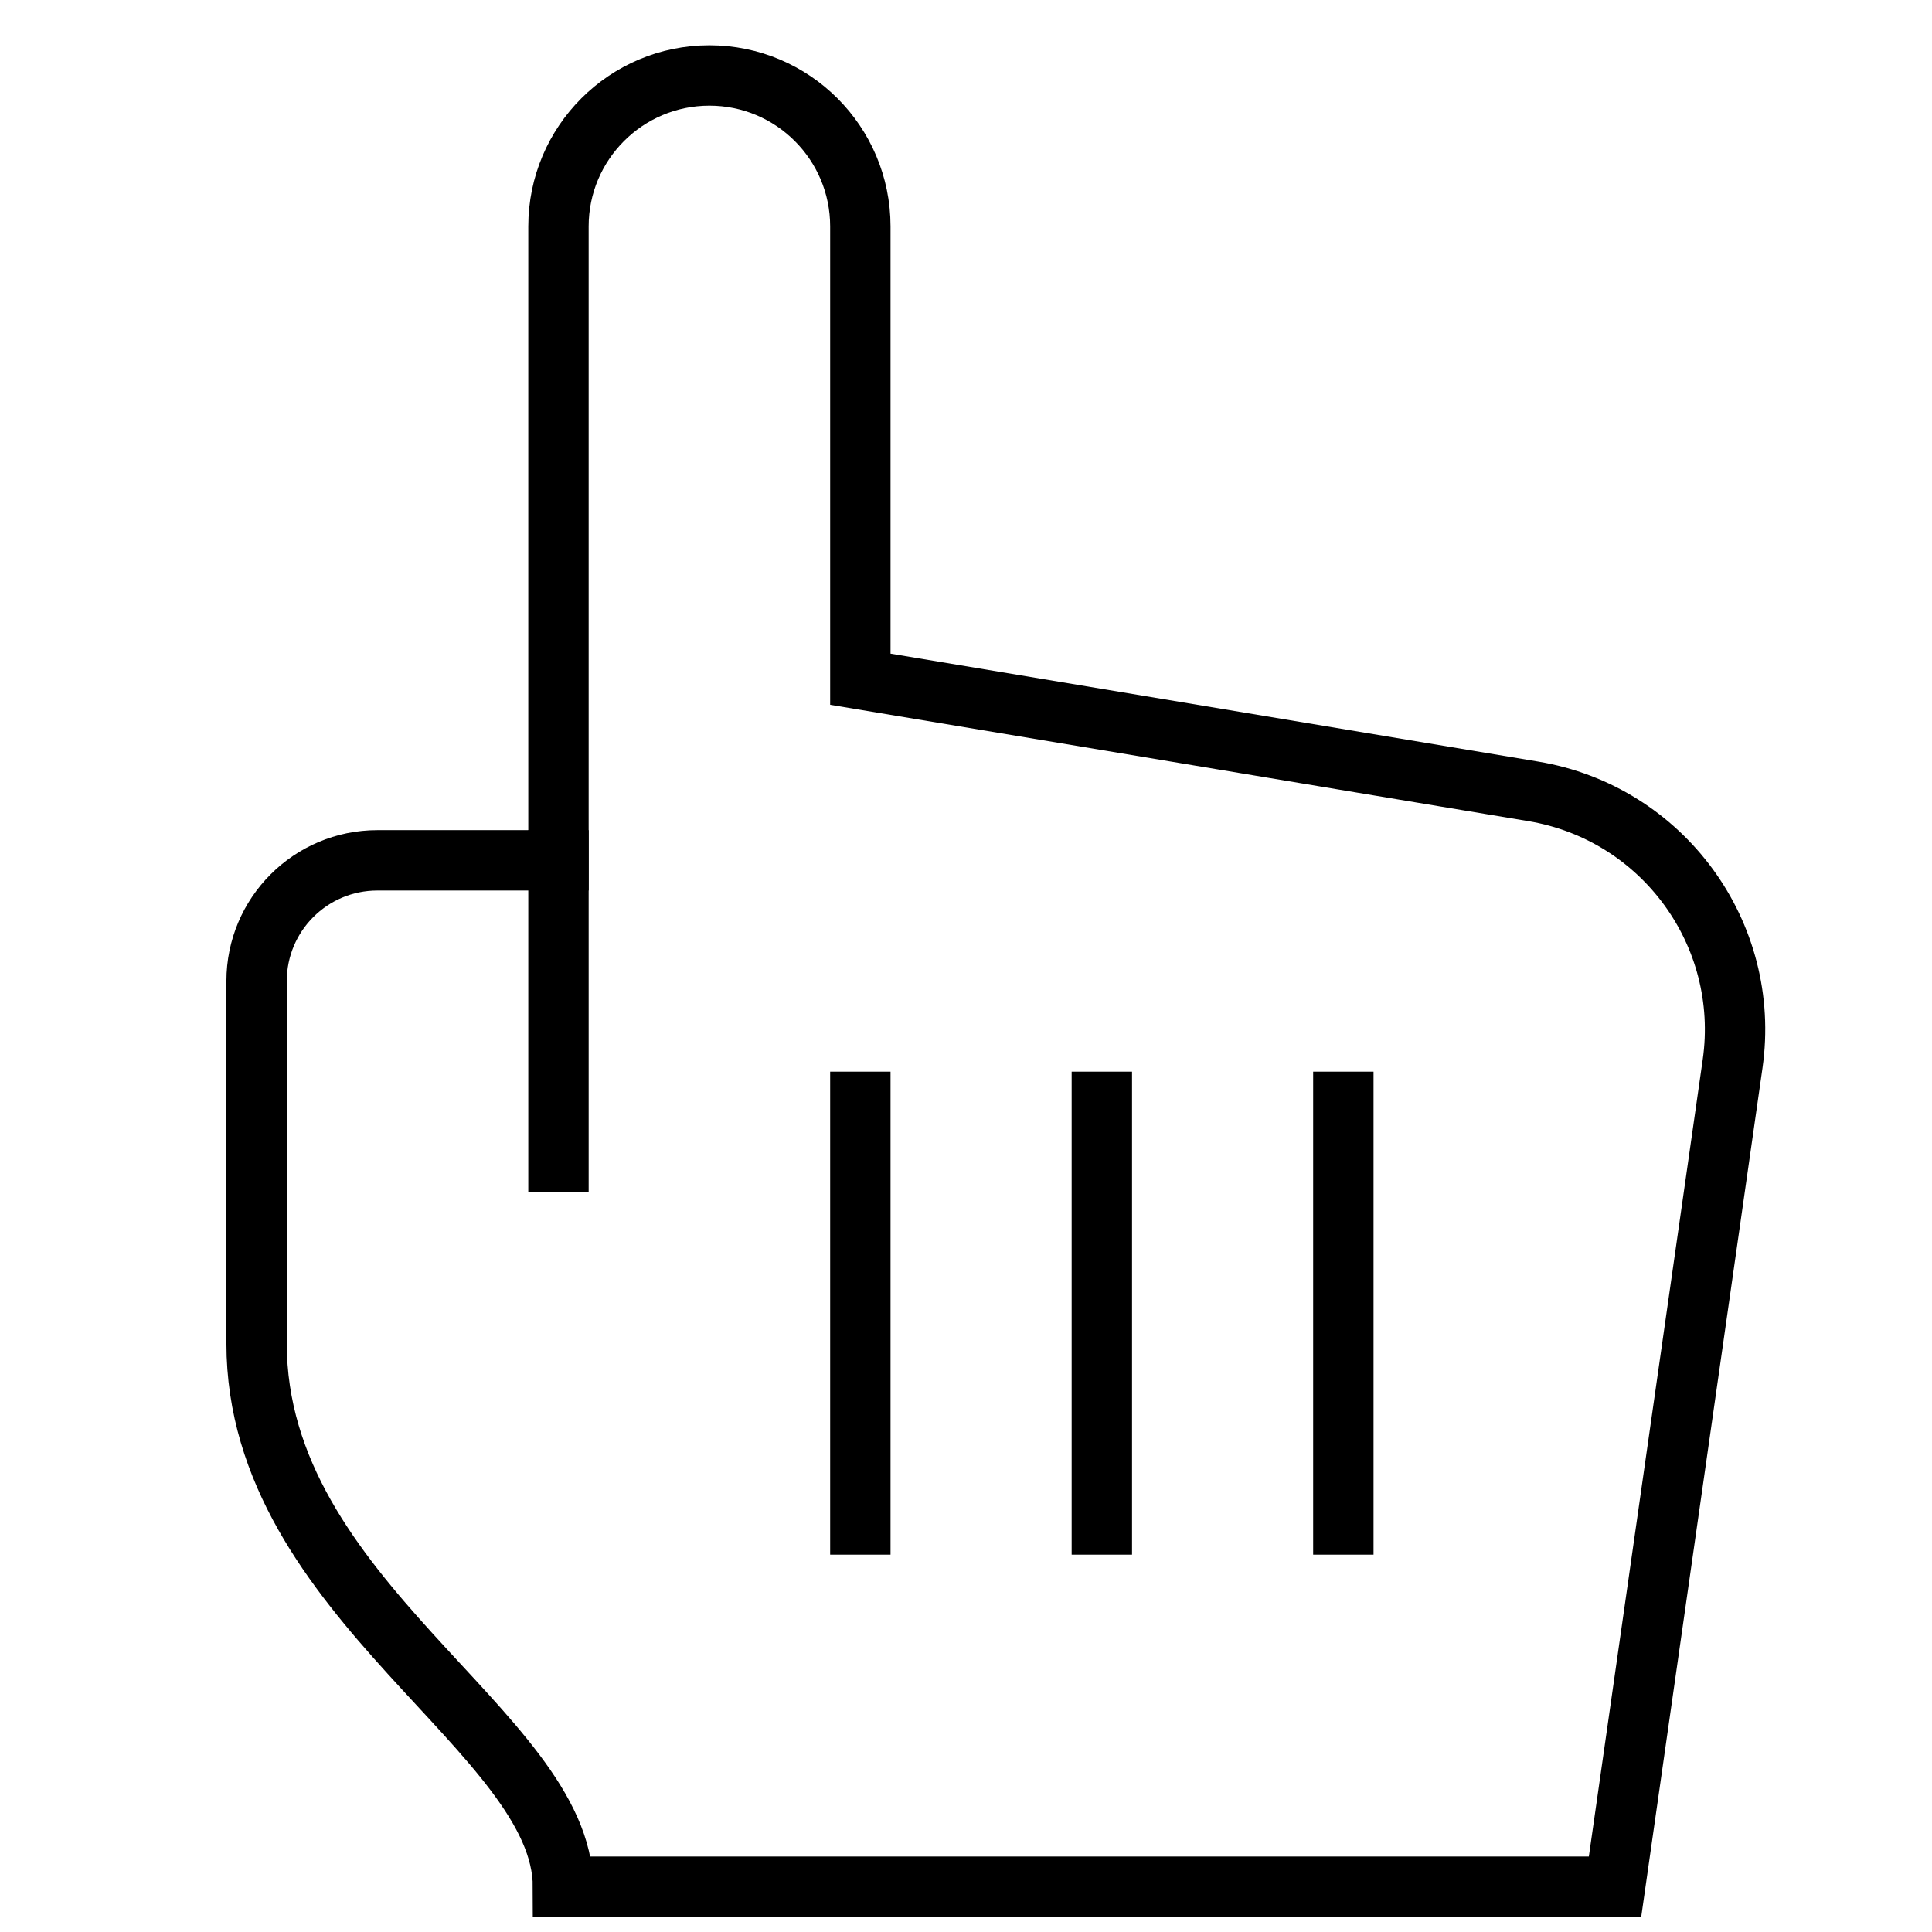
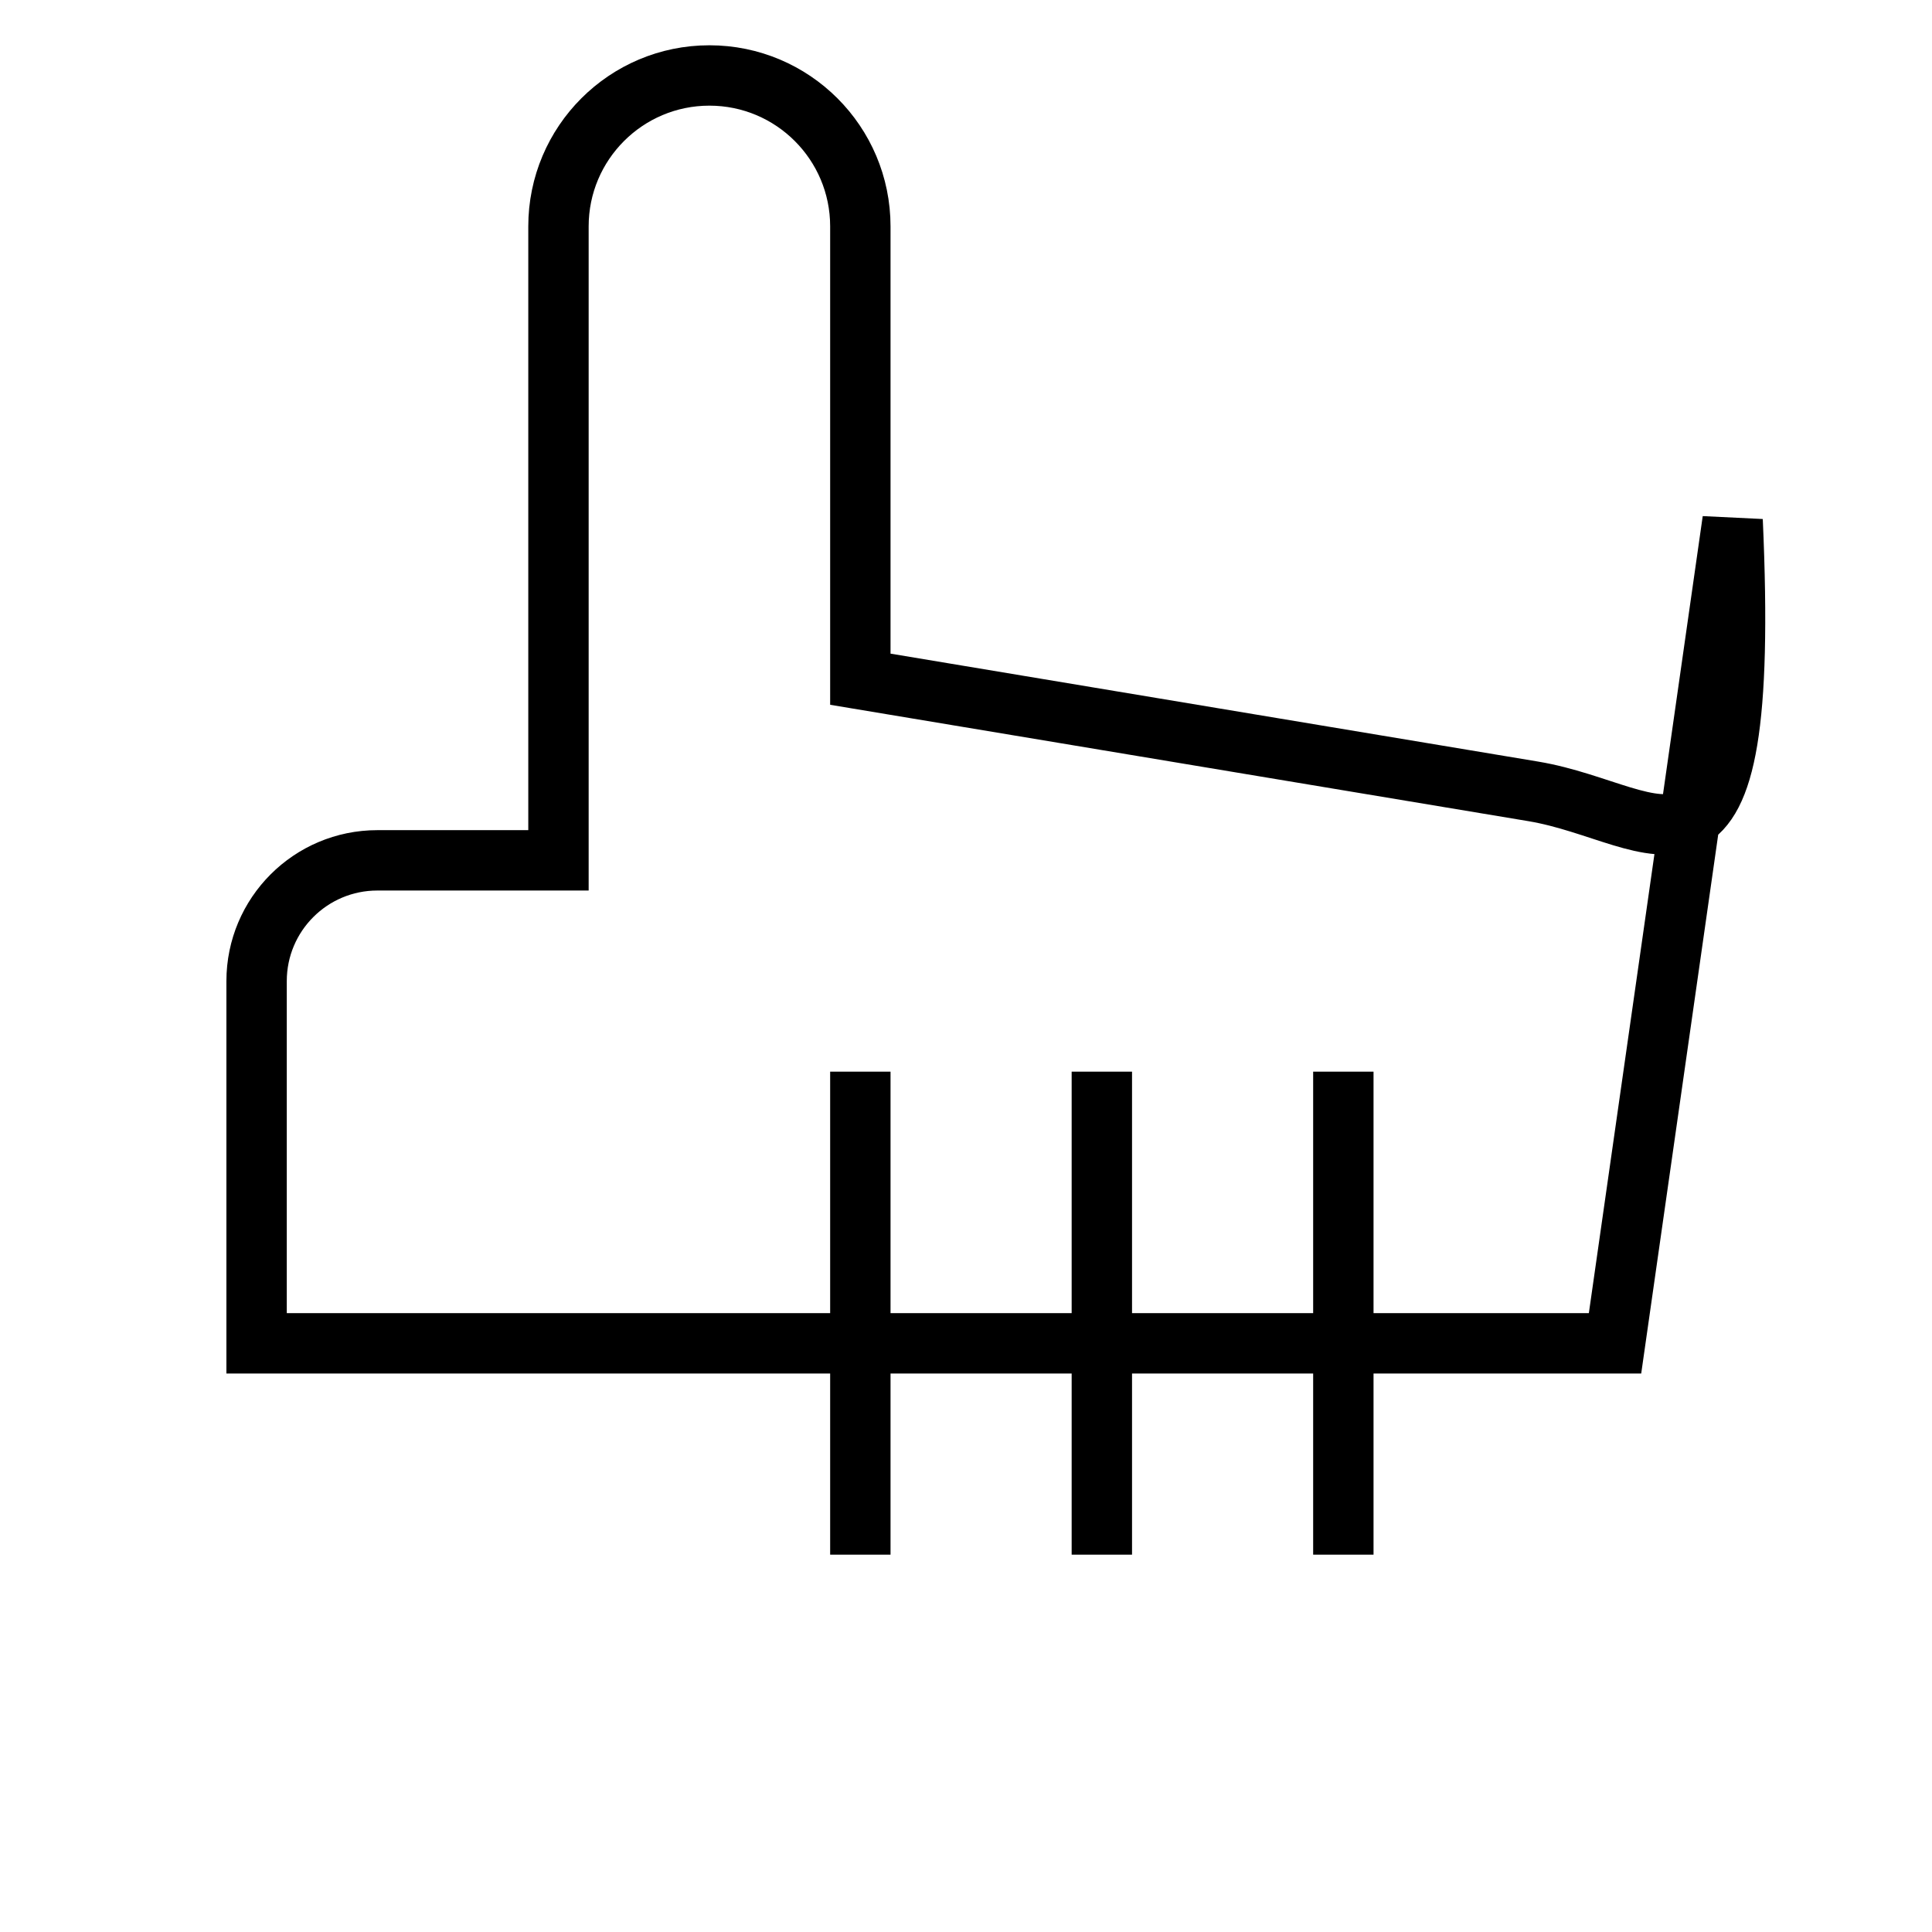
<svg xmlns="http://www.w3.org/2000/svg" x="0px" y="0px" width="64px" height="64px" viewBox="0 0 64 64" stroke-width="2">
  <g stroke-width="2" transform="translate(0.5, 0.5)">
    <line data-color="color-2" fill="none" stroke="#000000" stroke-width="2" stroke-linecap="square" stroke-miterlimit="10" x1="28" y1="36" x2="28" y2="50" stroke-linejoin="miter" />
    <line data-color="color-2" fill="none" stroke="#000000" stroke-width="2" stroke-linecap="square" stroke-miterlimit="10" x1="36" y1="36" x2="36" y2="50" stroke-linejoin="miter" />
    <line data-color="color-2" fill="none" stroke="#000000" stroke-width="2" stroke-linecap="square" stroke-miterlimit="10" x1="44" y1="36" x2="44" y2="50" stroke-linejoin="miter" />
-     <line fill="none" stroke="#000000" stroke-width="2" stroke-linecap="square" stroke-miterlimit="10" x1="18" y1="28" x2="18" y2="38" stroke-linejoin="miter" />
-     <path fill="none" stroke="#000000" stroke-width="2" stroke-linecap="square" stroke-miterlimit="10" d="M50.29,25.715L28,22V7 c0-2.761-2.239-5-5-5l0,0c-2.761,0-5,2.239-5,5v21h-6c-2.209,0-4,1.791-4,4v12c0,8.5,10.149,12.875,10.149,18H53l3.895-27.262 C57.509,30.435,54.577,26.429,50.29,25.715z" stroke-linejoin="miter" />
+     <path fill="none" stroke="#000000" stroke-width="2" stroke-linecap="square" stroke-miterlimit="10" d="M50.29,25.715L28,22V7 c0-2.761-2.239-5-5-5l0,0c-2.761,0-5,2.239-5,5v21h-6c-2.209,0-4,1.791-4,4v12H53l3.895-27.262 C57.509,30.435,54.577,26.429,50.29,25.715z" stroke-linejoin="miter" />
  </g>
</svg>